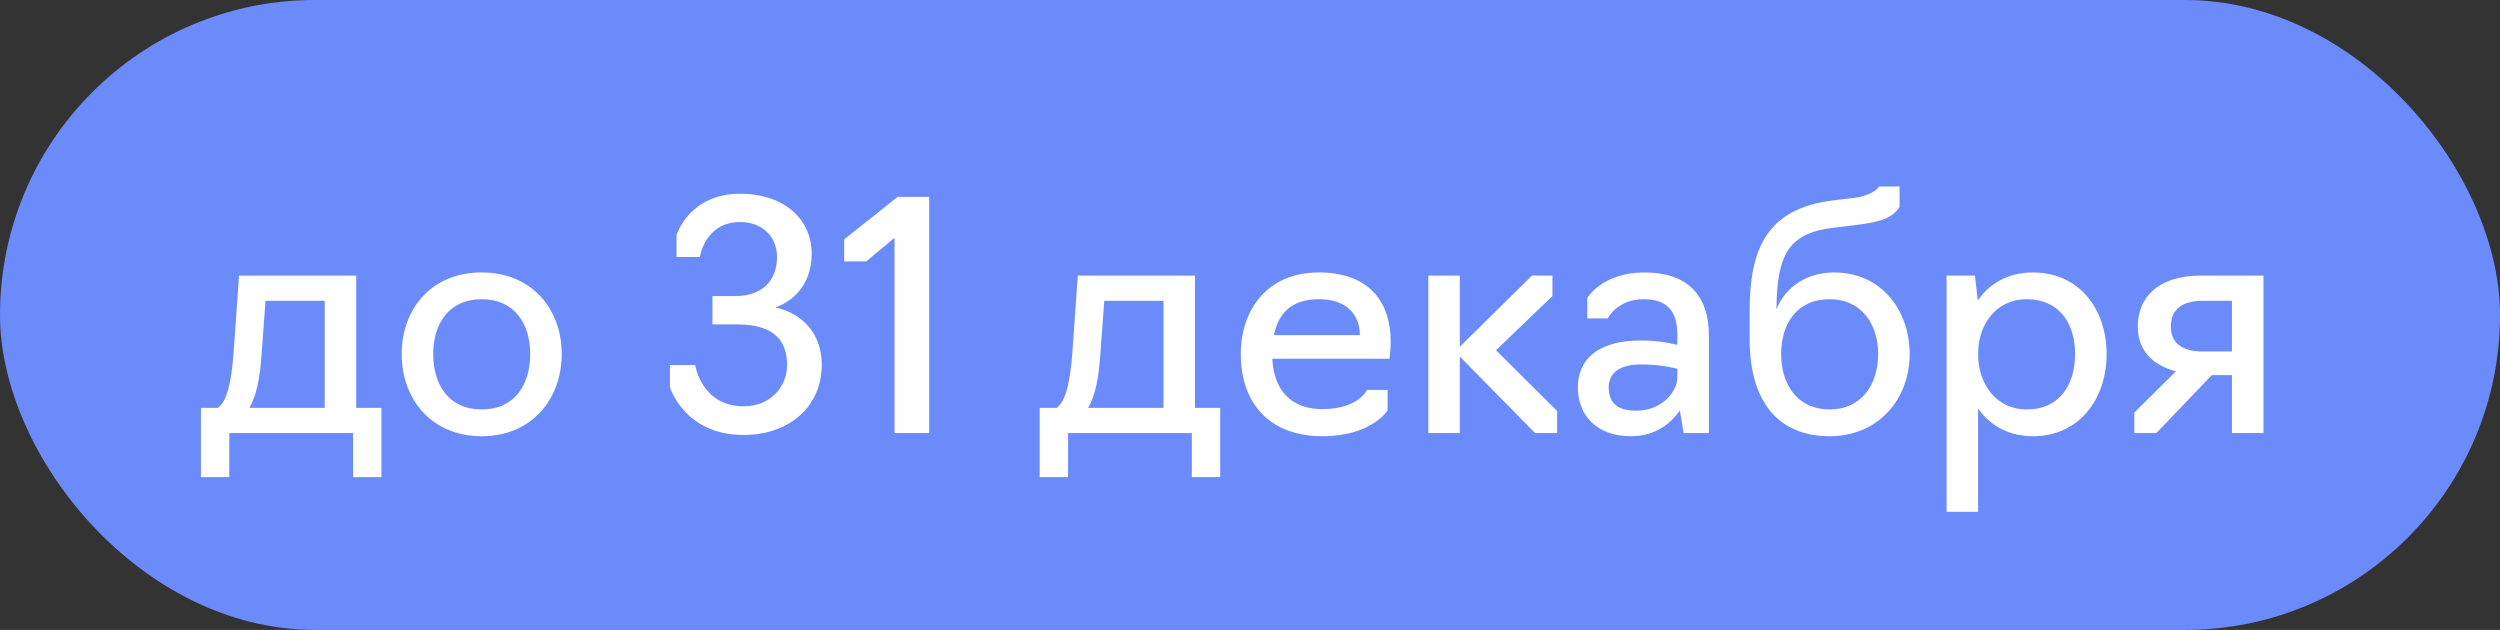
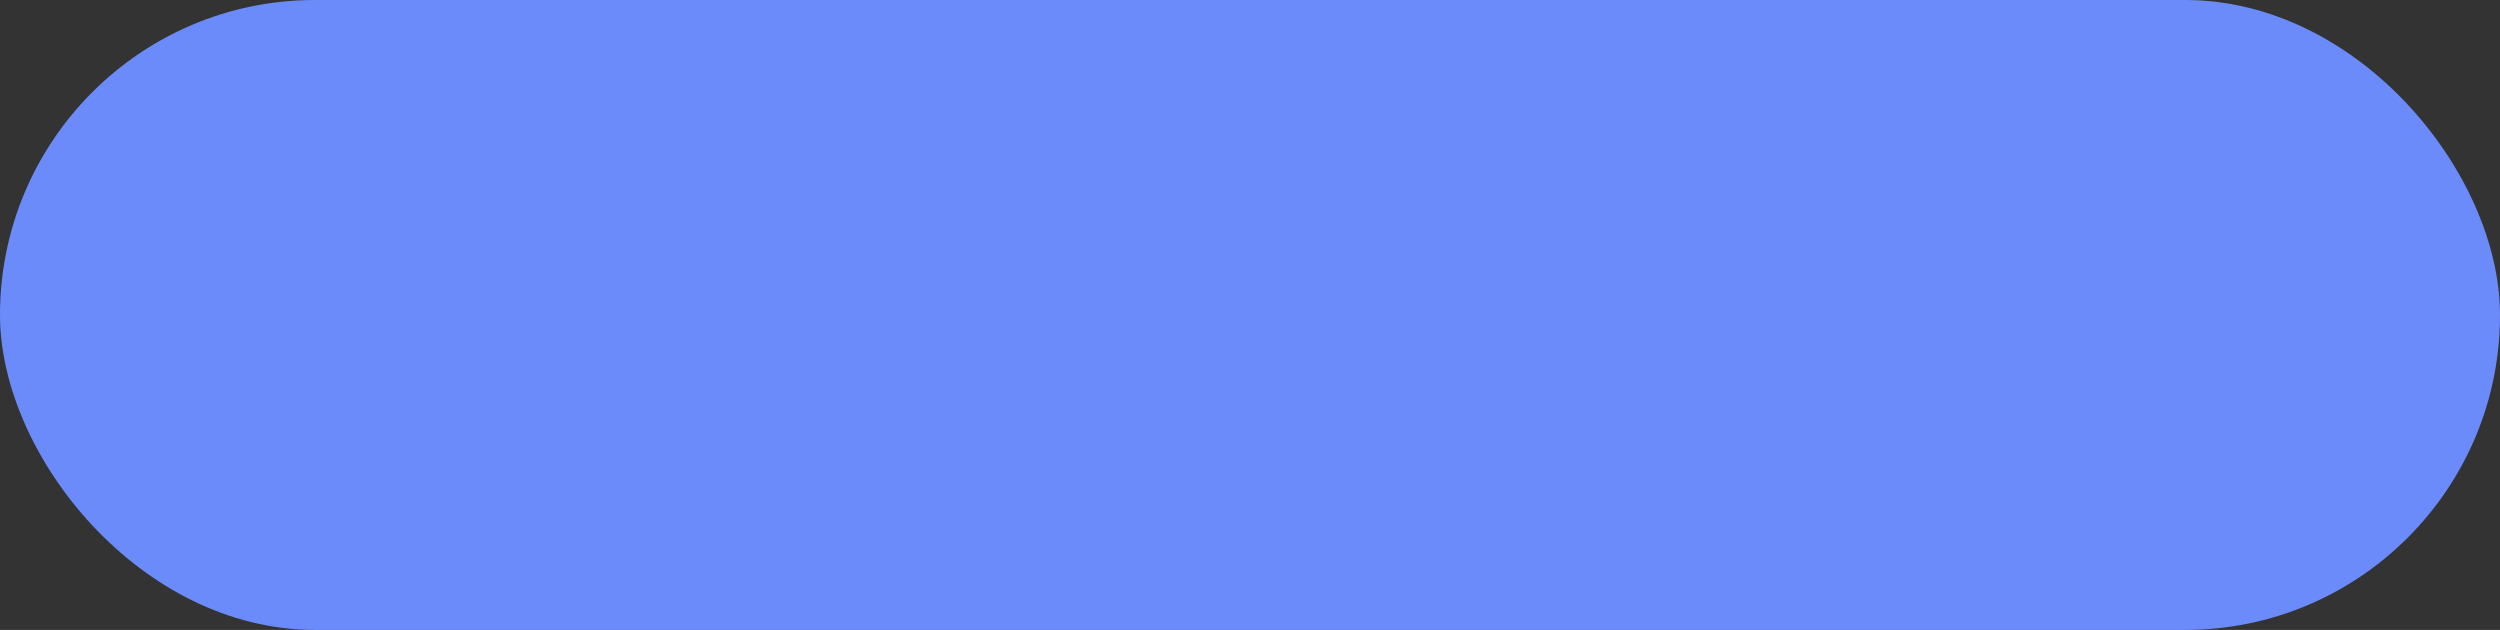
<svg xmlns="http://www.w3.org/2000/svg" width="127" height="32" viewBox="0 0 127 32" fill="none">
  <rect x="0" y="0" width="127" height="32" fill="#333333" stroke="none" />
  <rect width="127" height="32" rx="16" fill="#6B8BFA" />
-   <path d="M10.208 24.24V20.72H11.072C11.52 20.4 11.76 19.44 11.872 17.84L12.144 14H18.096V20.72H19.376V24.24H17.936V22H11.648V24.24H10.208ZM12.672 20.72H16.496V15.28H13.488L13.28 18.112C13.2 19.232 13.024 20.096 12.672 20.72ZM24.471 22.16C21.911 22.16 20.407 20.272 20.407 17.984C20.407 15.696 21.911 13.84 24.471 13.84C27.015 13.84 28.535 15.696 28.535 17.984C28.535 20.272 27.015 22.16 24.471 22.16ZM24.471 20.8C26.151 20.8 26.935 19.536 26.935 17.984C26.935 16.464 26.151 15.2 24.471 15.2C22.791 15.2 22.007 16.464 22.007 17.984C22.007 19.536 22.791 20.8 24.471 20.8ZM37.777 22.096C34.753 22.096 34.033 19.664 34.033 19.664V18.544H35.313C35.313 18.544 35.633 20.64 37.777 20.64C39.153 20.64 39.985 19.632 39.985 18.544C39.985 17.28 39.297 16.48 37.441 16.48H36.193V15.04H37.345C38.753 15.04 39.473 14.224 39.473 13.056C39.473 12 38.705 11.28 37.601 11.28C35.809 11.28 35.553 13.056 35.553 13.056H34.369V11.936C34.369 11.936 35.009 9.84 37.601 9.84C39.777 9.84 41.233 11.088 41.233 12.896C41.233 14.208 40.545 15.2 39.393 15.616C40.801 15.936 41.745 16.976 41.745 18.528C41.745 20.64 40.113 22.096 37.777 22.096ZM45.443 22V12.08L44.003 13.28H42.883V12.16L45.603 10H47.203V22H45.443ZM52.817 24.24V20.72H53.681C54.129 20.4 54.369 19.44 54.481 17.84L54.753 14H60.705V20.72H61.985V24.24H60.545V22H54.257V24.24H52.817ZM55.281 20.72H59.105V15.28H56.097L55.889 18.112C55.809 19.232 55.633 20.096 55.281 20.72ZM67.176 22.16C64.44 22.16 63.032 20.432 63.032 17.984C63.032 15.696 64.424 13.84 66.984 13.84C69.56 13.84 70.648 15.344 70.648 17.36C70.648 17.856 70.584 18.224 70.584 18.224H64.632C64.712 19.792 65.56 20.784 67.176 20.784C69 20.784 69.448 19.808 69.448 19.808H70.488V20.848C70.488 20.848 69.688 22.16 67.176 22.16ZM64.712 17.024H69.08C69.08 15.984 68.408 15.2 67 15.2C65.56 15.2 64.936 15.968 64.712 17.024ZM72.559 22V14H74.159V17.616L77.823 14H78.863V15.04L75.999 17.792L79.103 20.88V22H77.983L74.159 18.112V22H72.559ZM82.859 22.16C81.067 22.16 80.155 21.056 80.155 19.68C80.155 18.32 81.083 17.296 83.387 17.296C84.395 17.296 85.211 17.52 85.211 17.52V17.024C85.211 15.824 84.715 15.2 83.483 15.2C82.155 15.2 81.675 16.176 81.675 16.176H80.635V15.136C80.635 15.136 81.387 13.84 83.531 13.84C85.675 13.84 86.811 14.944 86.811 17.056V22H85.531L85.339 20.848C84.939 21.424 84.171 22.16 82.859 22.16ZM83.115 20.864C84.427 20.864 85.211 19.904 85.211 19.152V18.736C85.211 18.736 84.459 18.512 83.387 18.512C82.091 18.512 81.723 19.088 81.723 19.68C81.723 20.496 82.203 20.864 83.115 20.864ZM92.946 22.16C90.37 22.16 88.882 20.448 88.882 17.232V15.84C88.882 12.8 89.634 10.592 93.154 10.176L94.098 10.064C95.218 9.936 95.458 9.472 95.458 9.472H96.498V10.512C96.13 11.072 95.57 11.28 94.21 11.44L93.154 11.568C90.866 11.84 90.274 12.896 90.242 15.712C90.69 14.592 91.778 13.84 93.17 13.84C95.554 13.84 97.01 15.744 97.01 17.984C97.01 20.272 95.426 22.16 92.946 22.16ZM92.946 20.8C94.562 20.8 95.41 19.536 95.41 17.984C95.41 16.464 94.562 15.2 92.946 15.2C91.266 15.2 90.482 16.464 90.482 17.984C90.482 19.536 91.314 20.8 92.946 20.8ZM98.887 26V14H100.327L100.471 15.264C101.079 14.384 102.039 13.84 103.271 13.84C105.623 13.84 107.015 15.696 107.015 17.984C107.015 20.272 105.623 22.16 103.271 22.16C102.039 22.16 101.095 21.616 100.487 20.752V26H98.887ZM102.951 20.8C104.631 20.8 105.415 19.536 105.415 17.984C105.415 16.448 104.631 15.2 102.951 15.2C101.431 15.2 100.487 16.448 100.487 17.984C100.487 19.536 101.431 20.8 102.951 20.8ZM113.383 19.056H112.359L109.543 22H108.423V20.96L110.535 18.864C109.335 18.544 108.599 17.792 108.599 16.576C108.599 15.152 109.591 14 111.799 14H114.983V22H113.383V19.056ZM111.911 17.856H113.383V15.28H111.911C110.919 15.28 110.279 15.664 110.279 16.592C110.279 17.44 110.871 17.856 111.911 17.856Z" fill="white" />
</svg>